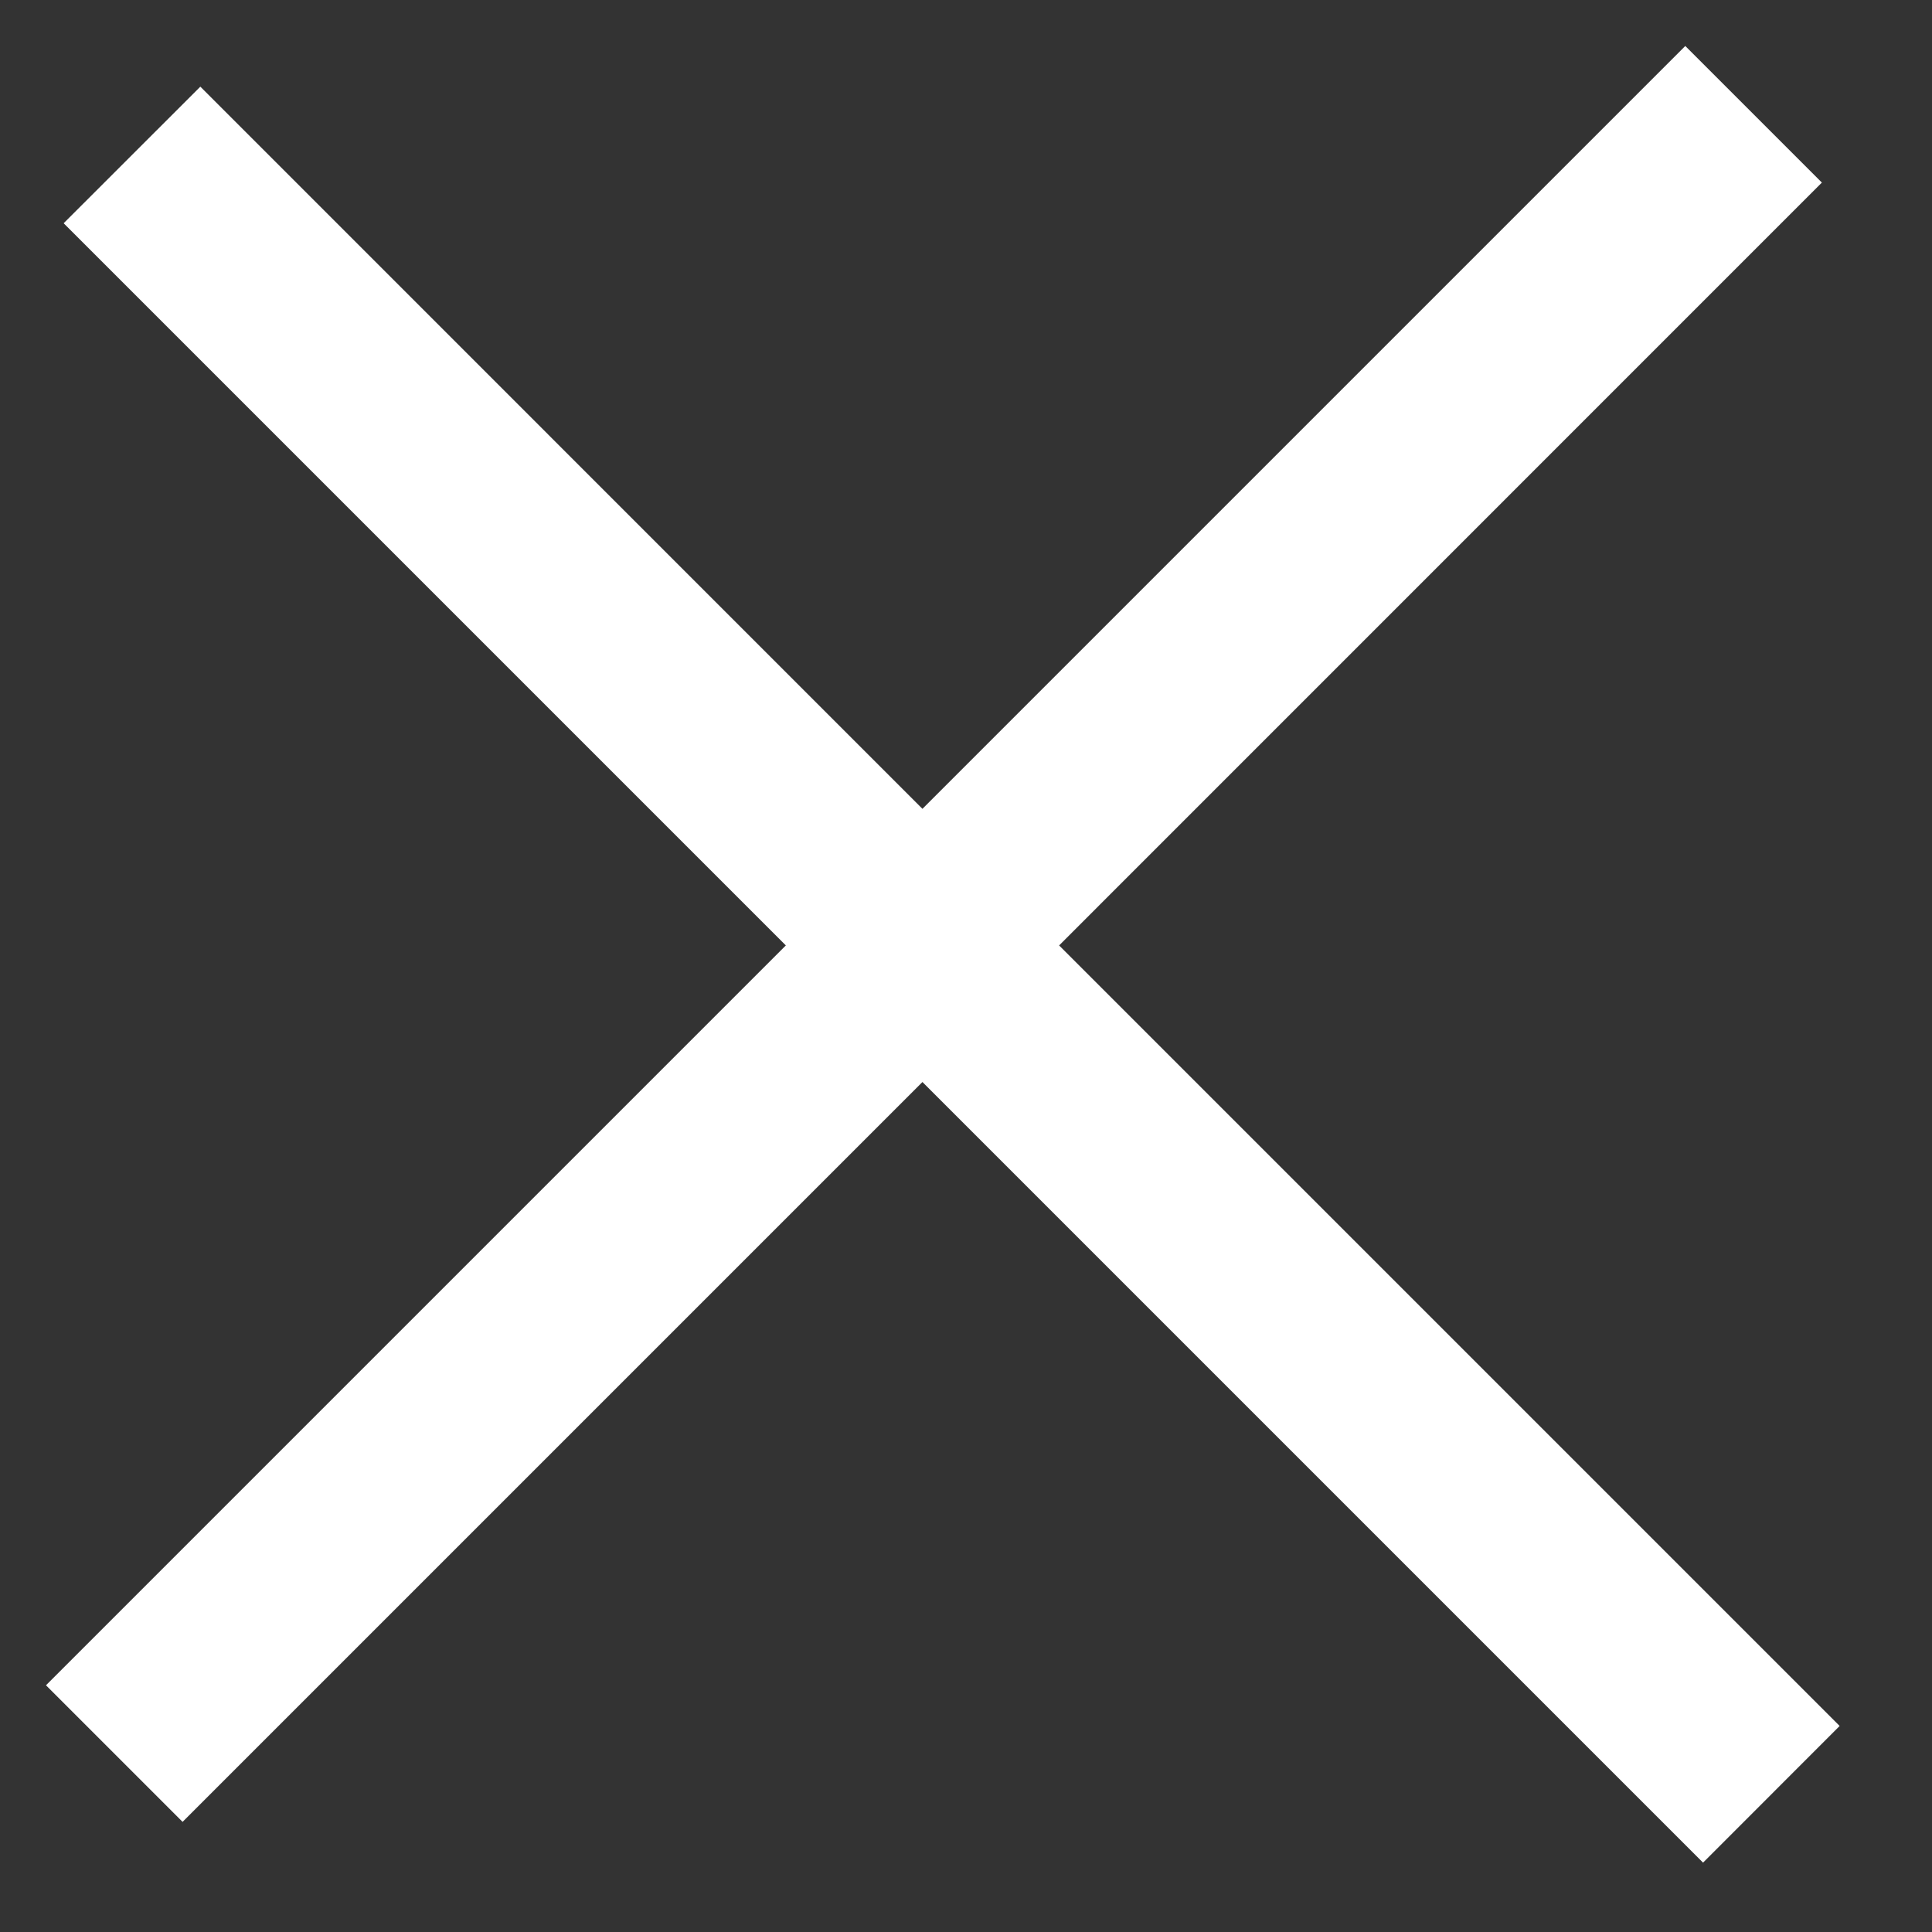
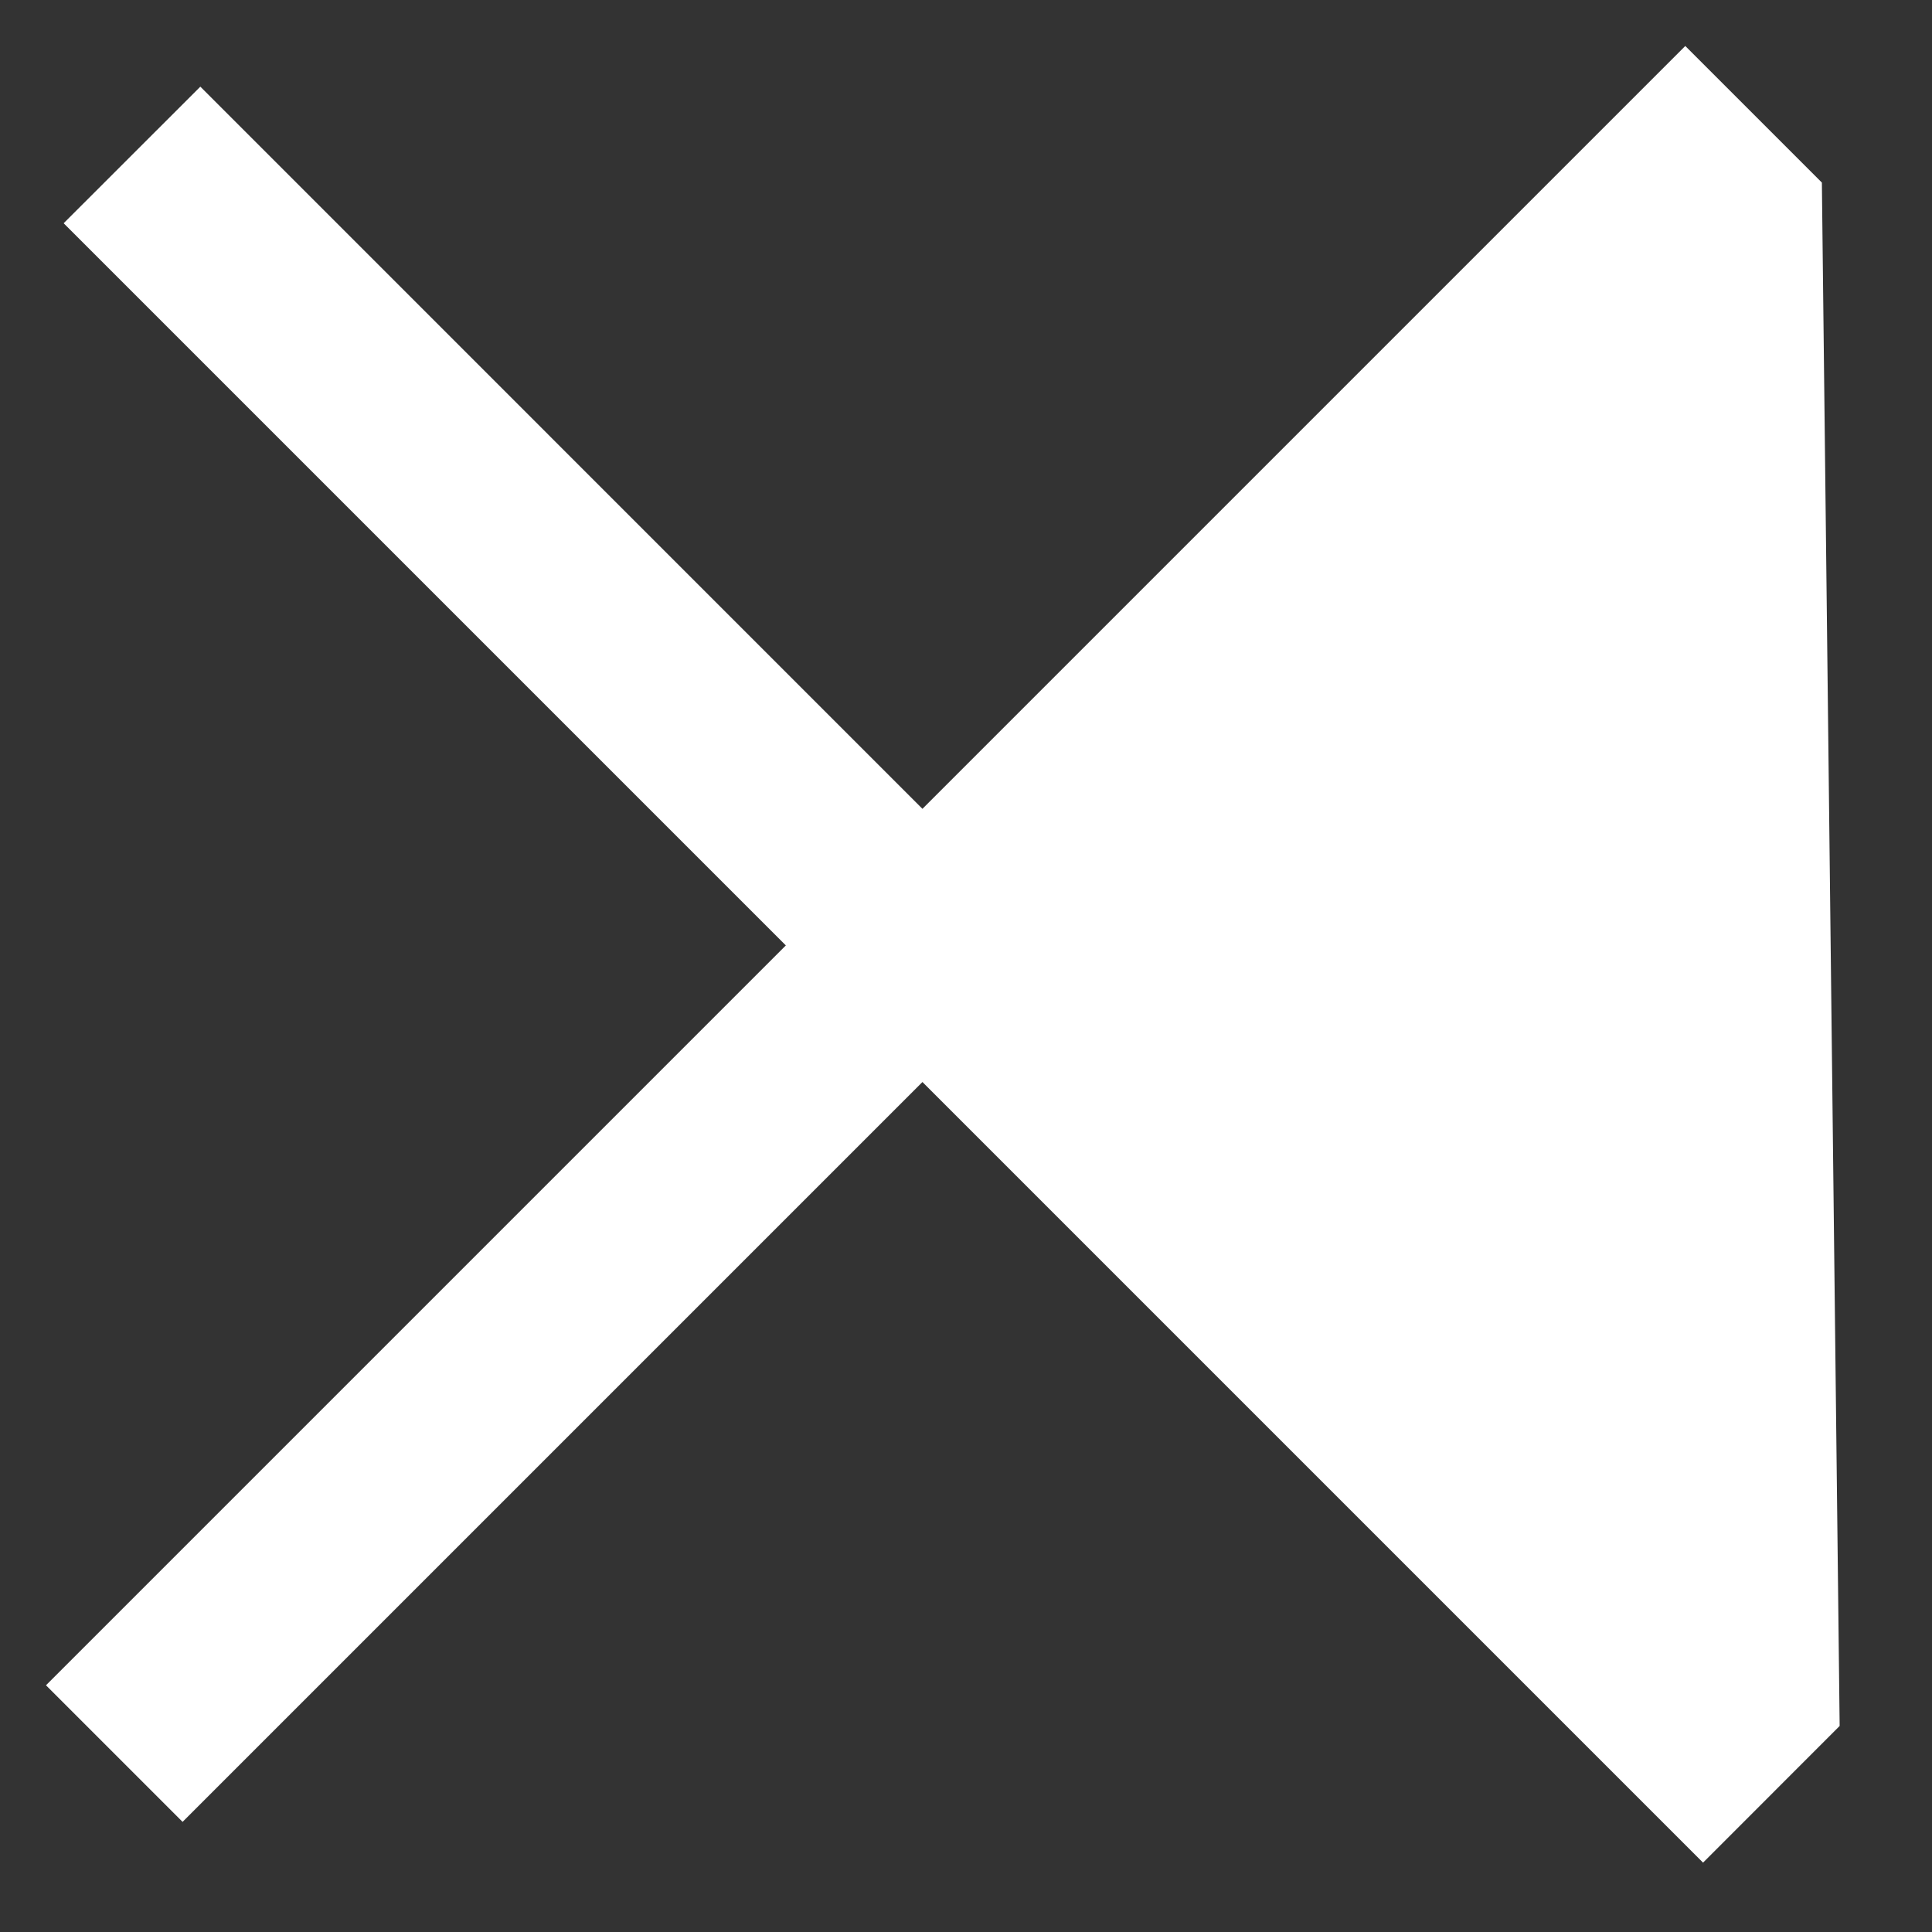
<svg xmlns="http://www.w3.org/2000/svg" width="20" height="20" viewBox="0 0 20 20" fill="none">
  <rect x="0" y="0" width="20" height="20" fill="#333333" stroke="none" />
-   <path fill-rule="evenodd" clip-rule="evenodd" d="M9.549 11.201L17.63 19.282L19.044 17.867L10.964 9.787L18.86 1.89L17.446 0.476L9.549 8.373L2.074 0.897L0.659 2.311L8.135 9.787L0.476 17.446L1.89 18.86L9.549 11.201Z" fill="white" />
+   <path fill-rule="evenodd" clip-rule="evenodd" d="M9.549 11.201L17.63 19.282L19.044 17.867L18.86 1.89L17.446 0.476L9.549 8.373L2.074 0.897L0.659 2.311L8.135 9.787L0.476 17.446L1.89 18.86L9.549 11.201Z" fill="white" />
</svg>